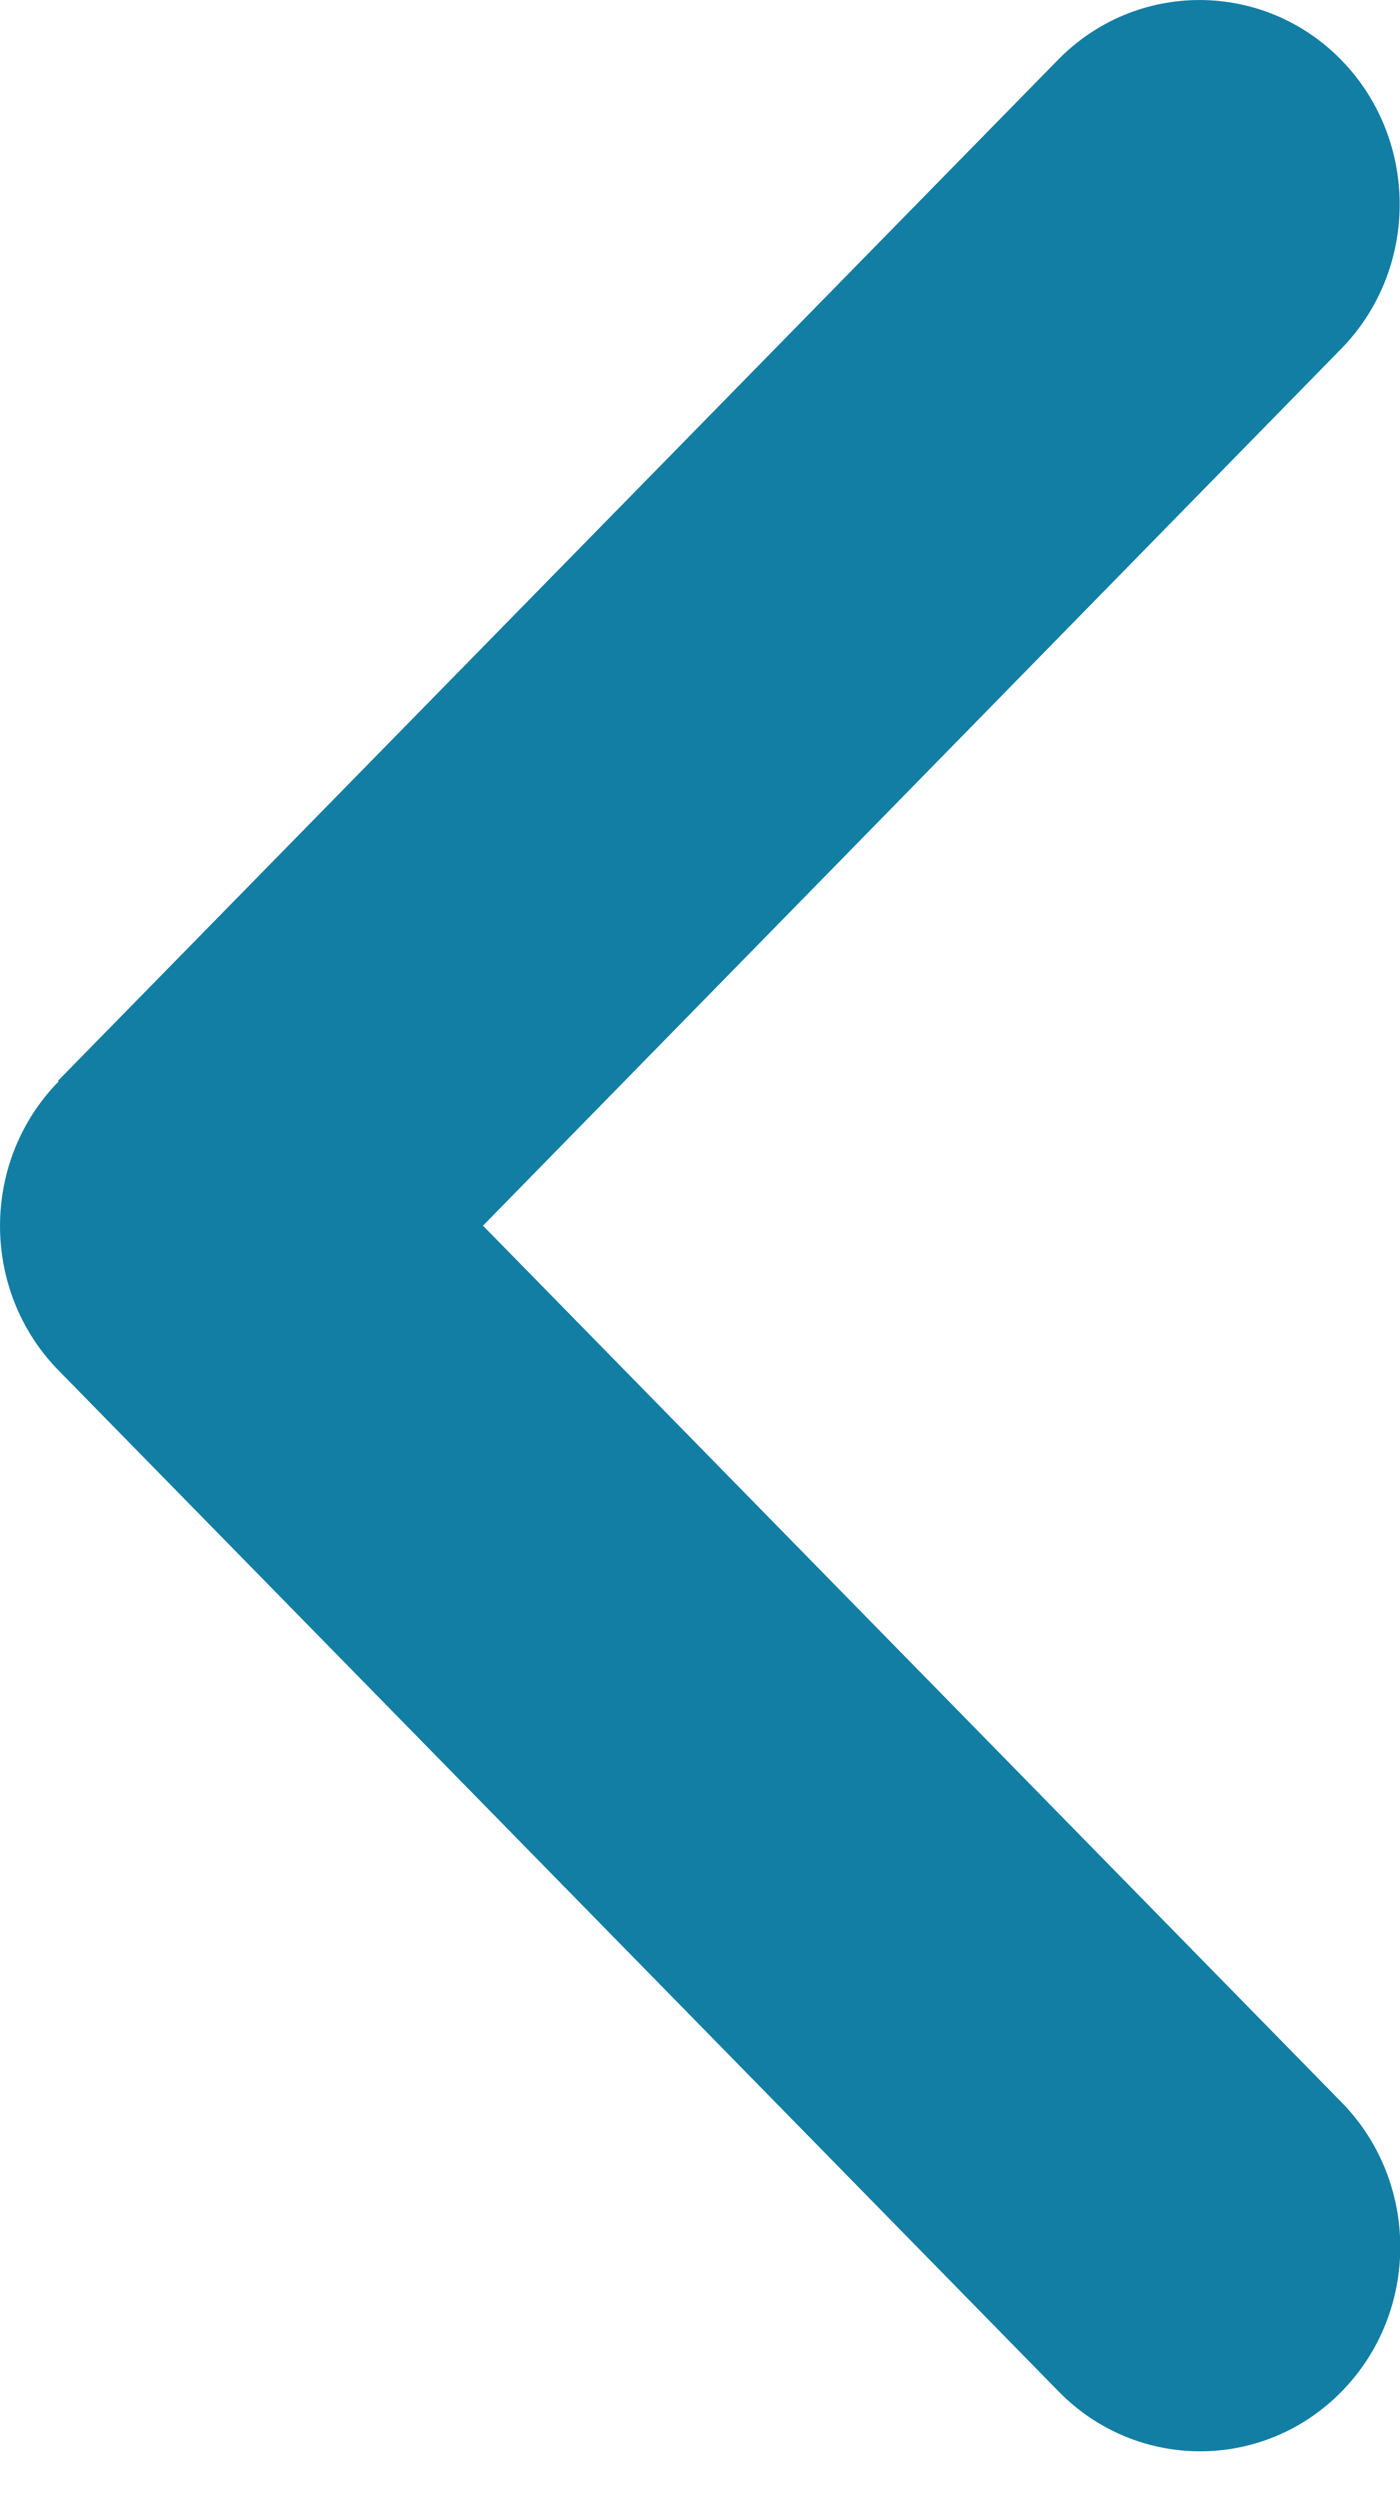
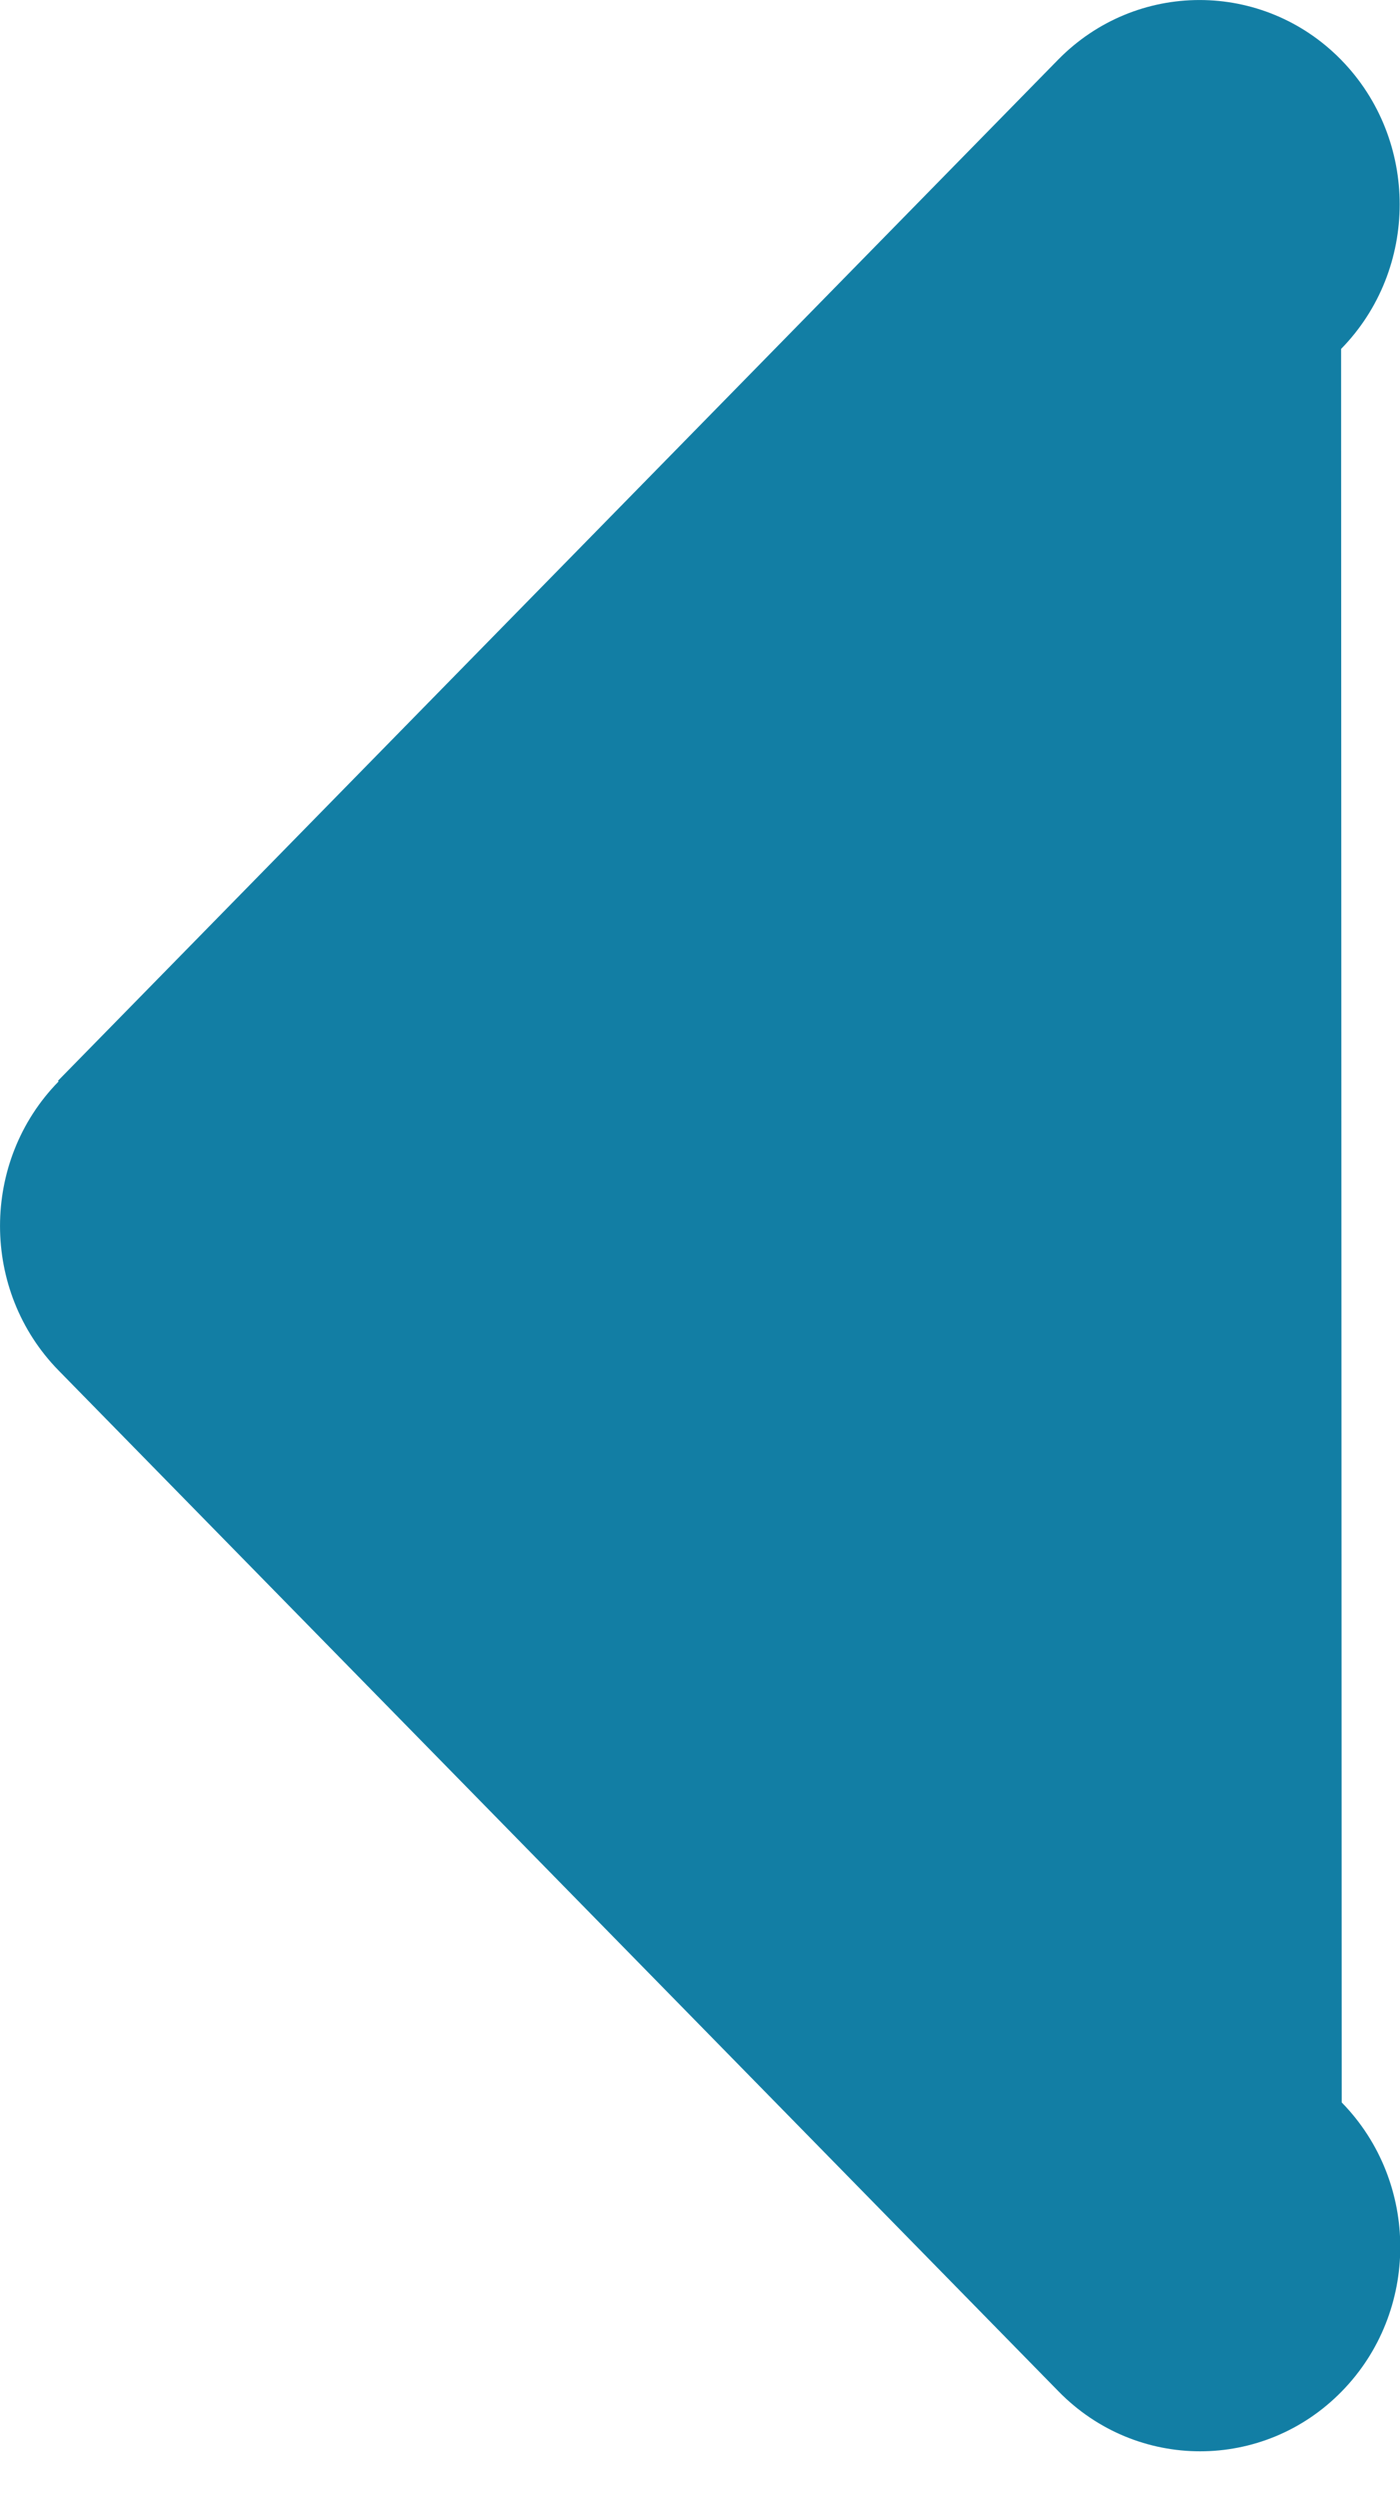
<svg xmlns="http://www.w3.org/2000/svg" width="14" height="25" viewBox="0 0 14 25" fill="none">
-   <path id="Vector" d="M0.586 10.814C-0.195 11.611 -0.195 12.907 0.586 13.704L10.586 23.913C11.367 24.711 12.636 24.711 13.417 23.913C14.198 23.116 14.198 21.821 13.417 21.023L4.83 12.256L13.411 3.489C14.192 2.691 14.192 1.396 13.411 0.598C12.63 -0.199 11.361 -0.199 10.58 0.598L0.58 10.807L0.586 10.814Z" fill="#127EA4" />
+   <path id="Vector" d="M0.586 10.814C-0.195 11.611 -0.195 12.907 0.586 13.704L10.586 23.913C11.367 24.711 12.636 24.711 13.417 23.913C14.198 23.116 14.198 21.821 13.417 21.023L13.411 3.489C14.192 2.691 14.192 1.396 13.411 0.598C12.63 -0.199 11.361 -0.199 10.58 0.598L0.58 10.807L0.586 10.814Z" fill="#127EA4" />
</svg>